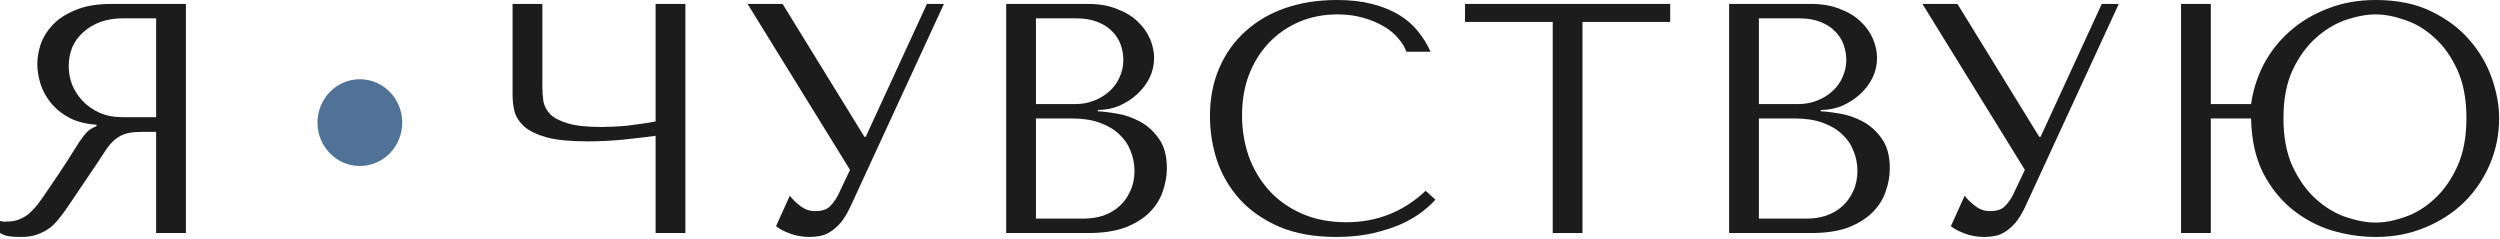
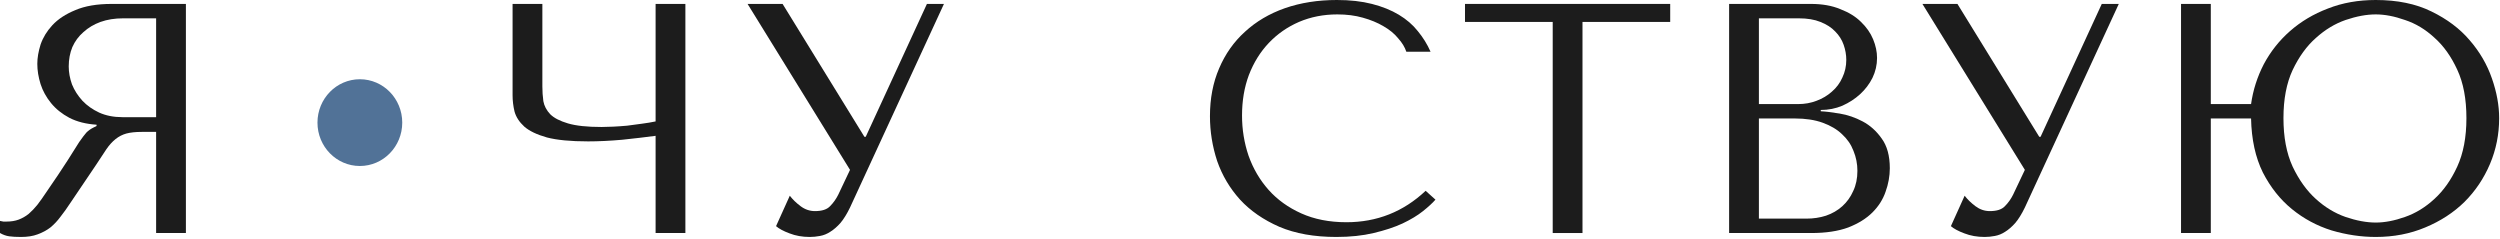
<svg xmlns="http://www.w3.org/2000/svg" width="1268" height="121" viewBox="0 0 1268 121" fill="none">
  <path d="M332.522 61.586V1.992H347.628V118.192H332.522V68.89C327.542 69.554 321.898 70.218 315.59 70.882C309.282 71.435 303.527 71.712 298.326 71.712C289.473 71.712 282.501 71.048 277.41 69.72C272.319 68.281 268.501 66.455 265.956 64.242C263.411 61.918 261.751 59.373 260.976 56.606C260.312 53.839 259.98 51.073 259.98 48.306V1.992H275.086V43.824C275.086 46.369 275.252 48.859 275.584 51.294C276.027 53.729 277.189 55.942 279.07 57.934C280.951 59.815 283.939 61.365 288.034 62.582C292.129 63.799 297.828 64.408 305.132 64.408C306.792 64.408 308.729 64.353 310.942 64.242C313.266 64.131 315.645 63.965 318.08 63.744C320.625 63.412 323.115 63.08 325.55 62.748C328.095 62.416 330.419 62.029 332.522 61.586Z" fill="#1C1C1C" />
  <path d="M396.931 1.992L438.431 69.388H439.095L470.137 1.992H478.769L431.127 105.244C429.578 108.453 427.973 111.054 426.313 113.046C424.653 114.927 422.938 116.421 421.167 117.528C419.507 118.635 417.737 119.354 415.855 119.686C414.085 120.018 412.369 120.184 410.709 120.184C406.947 120.184 403.516 119.575 400.417 118.358C397.429 117.251 395.161 116.034 393.611 114.706L400.583 99.268C402.022 101.149 403.848 102.92 406.061 104.58C408.275 106.24 410.709 107.07 413.365 107.07C416.907 107.07 419.452 106.24 421.001 104.58C422.661 102.92 424.045 100.983 425.151 98.77L431.127 86.154L379.169 1.992H396.931Z" fill="#1C1C1C" />
-   <path d="M510.335 118.192V1.992H551.835C557.59 1.992 562.57 2.877 566.775 4.648C571.091 6.308 574.577 8.466 577.233 11.122C580 13.778 582.047 16.711 583.375 19.92C584.703 23.129 585.367 26.283 585.367 29.382C585.367 32.923 584.593 36.299 583.043 39.508C581.494 42.607 579.391 45.373 576.735 47.808C574.19 50.132 571.202 52.069 567.771 53.618C564.341 55.057 560.689 55.776 556.815 55.776V56.44C559.25 56.551 562.459 56.938 566.443 57.602C570.427 58.266 574.301 59.594 578.063 61.586C581.826 63.578 585.035 66.455 587.691 70.218C590.458 73.981 591.841 79.016 591.841 85.324C591.841 89.308 591.122 93.292 589.683 97.276C588.355 101.149 586.142 104.635 583.043 107.734C579.945 110.833 575.85 113.378 570.759 115.37C565.669 117.251 559.416 118.192 552.001 118.192H510.335ZM525.441 110.888H549.511C553.053 110.888 556.373 110.39 559.471 109.394C562.681 108.287 565.447 106.683 567.771 104.58C570.095 102.477 571.921 99.932 573.249 96.944C574.688 93.956 575.407 90.525 575.407 86.652C575.407 83.111 574.743 79.735 573.415 76.526C572.198 73.317 570.261 70.495 567.605 68.06C565.06 65.625 561.795 63.689 557.811 62.25C553.827 60.811 549.124 60.092 543.701 60.092H525.441V110.888ZM525.441 52.788H545.361C548.681 52.788 551.78 52.235 554.657 51.128C557.645 50.021 560.246 48.472 562.459 46.48C564.783 44.488 566.554 42.109 567.771 39.342C569.099 36.575 569.763 33.587 569.763 30.378C569.763 27.833 569.321 25.287 568.435 22.742C567.55 20.197 566.111 17.928 564.119 15.936C562.238 13.944 559.748 12.339 556.649 11.122C553.661 9.905 550.009 9.296 545.693 9.296H525.441V52.788Z" fill="#1C1C1C" />
  <path d="M723.085 96.778L728.065 101.26C726.626 102.92 724.524 104.857 721.757 107.07C718.99 109.283 715.504 111.386 711.299 113.378C707.204 115.259 702.335 116.864 696.691 118.192C691.158 119.52 684.85 120.184 677.767 120.184C666.59 120.184 656.962 118.469 648.883 115.038C640.804 111.497 634.164 106.904 628.963 101.26C623.762 95.505 619.888 88.976 617.343 81.672C614.908 74.257 613.691 66.677 613.691 58.93C613.691 49.966 615.24 41.887 618.339 34.694C621.438 27.39 625.809 21.193 631.453 16.102C637.097 10.901 643.848 6.917 651.705 4.15C659.673 1.383 668.471 0 678.099 0C684.739 0 690.66 0.664 695.861 1.992C701.062 3.32 705.6 5.146 709.473 7.47C713.346 9.794 716.556 12.561 719.101 15.77C721.757 18.979 723.915 22.465 725.575 26.228H713.291C712.516 23.904 711.133 21.635 709.141 19.422C707.26 17.098 704.77 15.051 701.671 13.28C698.683 11.509 695.197 10.071 691.213 8.964C687.34 7.857 683.024 7.304 678.265 7.304C671.293 7.304 664.819 8.577 658.843 11.122C652.978 13.667 647.887 17.209 643.571 21.746C639.255 26.283 635.88 31.706 633.445 38.014C631.121 44.211 629.959 51.073 629.959 58.598C629.959 65.681 631.066 72.487 633.279 79.016C635.603 85.545 638.978 91.3 643.405 96.28C647.832 101.26 653.365 105.244 660.005 108.232C666.645 111.22 674.281 112.714 682.913 112.714C698.406 112.714 711.797 107.402 723.085 96.778Z" fill="#1C1C1C" />
  <path d="M802.641 118.192H787.534V11.122H743.047V1.992H847.128V11.122H802.641V118.192Z" fill="#1C1C1C" />
  <path d="M877.007 118.192V1.992H918.507C924.262 1.992 929.242 2.877 933.447 4.648C937.763 6.308 941.249 8.466 943.905 11.122C946.672 13.778 948.719 16.711 950.047 19.92C951.375 23.129 952.039 26.283 952.039 29.382C952.039 32.923 951.265 36.299 949.715 39.508C948.166 42.607 946.063 45.373 943.407 47.808C940.862 50.132 937.874 52.069 934.443 53.618C931.013 55.057 927.361 55.776 923.487 55.776V56.44C925.922 56.551 929.131 56.938 933.115 57.602C937.099 58.266 940.973 59.594 944.735 61.586C948.498 63.578 951.707 66.455 954.363 70.218C957.13 73.981 958.513 79.016 958.513 85.324C958.513 89.308 957.794 93.292 956.355 97.276C955.027 101.149 952.814 104.635 949.715 107.734C946.617 110.833 942.522 113.378 937.431 115.37C932.341 117.251 926.088 118.192 918.673 118.192H877.007ZM892.113 110.888H916.183C919.725 110.888 923.044 110.39 926.143 109.394C929.353 108.287 932.119 106.683 934.443 104.58C936.767 102.477 938.593 99.932 939.921 96.944C941.36 93.956 942.079 90.525 942.079 86.652C942.079 83.111 941.415 79.735 940.087 76.526C938.87 73.317 936.933 70.495 934.277 68.06C931.732 65.625 928.467 63.689 924.483 62.25C920.499 60.811 915.796 60.092 910.373 60.092H892.113V110.888ZM892.113 52.788H912.033C915.353 52.788 918.452 52.235 921.329 51.128C924.317 50.021 926.918 48.472 929.131 46.48C931.455 44.488 933.226 42.109 934.443 39.342C935.771 36.575 936.435 33.587 936.435 30.378C936.435 27.833 935.992 25.287 935.107 22.742C934.222 20.197 932.783 17.928 930.791 15.936C928.91 13.944 926.42 12.339 923.321 11.122C920.333 9.905 916.681 9.296 912.365 9.296H892.113V52.788Z" fill="#1C1C1C" />
  <path d="M992.813 1.992L1034.31 69.388H1034.98L1066.02 1.992H1074.65L1027.01 105.244C1025.46 108.453 1023.85 111.054 1022.19 113.046C1020.53 114.927 1018.82 116.421 1017.05 117.528C1015.39 118.635 1013.62 119.354 1011.74 119.686C1009.97 120.018 1008.25 120.184 1006.59 120.184C1002.83 120.184 999.398 119.575 996.299 118.358C993.311 117.251 991.042 116.034 989.493 114.706L996.465 99.268C997.904 101.149 999.73 102.92 1001.94 104.58C1004.16 106.24 1006.59 107.07 1009.25 107.07C1012.79 107.07 1015.33 106.24 1016.88 104.58C1018.54 102.92 1019.93 100.983 1021.03 98.77L1027.01 86.154L975.051 1.992H992.813Z" fill="#1C1C1C" />
  <path d="M1121.32 52.788H1141.74C1142.74 45.705 1144.89 38.955 1148.21 32.536C1151.65 26.117 1156.07 20.529 1161.49 15.77C1167.03 10.901 1173.45 7.083 1180.75 4.316C1188.05 1.439 1196.13 0 1204.99 0C1215.94 0 1225.35 1.937 1233.21 5.81C1241.17 9.683 1247.65 14.553 1252.63 20.418C1257.72 26.283 1261.48 32.757 1263.92 39.84C1266.35 46.812 1267.57 53.507 1267.57 59.926C1267.57 68.115 1266.02 75.862 1262.92 83.166C1259.82 90.47 1255.51 96.889 1249.97 102.422C1244.44 107.845 1237.8 112.161 1230.05 115.37C1222.42 118.579 1214.06 120.184 1204.99 120.184C1197.57 120.184 1190.1 119.077 1182.58 116.864C1175.16 114.54 1168.47 110.943 1162.49 106.074C1156.51 101.205 1151.59 95.007 1147.72 87.482C1143.95 79.846 1141.96 70.716 1141.74 60.092H1121.32V118.192H1106.22V1.992H1121.32V52.788ZM1204.99 7.304C1200.34 7.304 1195.25 8.245 1189.71 10.126C1184.29 12.007 1179.26 15.051 1174.61 19.256C1169.96 23.351 1166.03 28.773 1162.82 35.524C1159.72 42.164 1158.17 50.298 1158.17 59.926C1158.17 69.554 1159.72 77.743 1162.82 84.494C1166.03 91.245 1169.96 96.723 1174.61 100.928C1179.26 105.133 1184.29 108.177 1189.71 110.058C1195.25 111.939 1200.34 112.88 1204.99 112.88C1209.52 112.88 1214.45 111.939 1219.76 110.058C1225.18 108.177 1230.16 105.133 1234.7 100.928C1239.35 96.723 1243.22 91.245 1246.32 84.494C1249.42 77.743 1250.97 69.554 1250.97 59.926C1250.97 50.187 1249.42 41.998 1246.32 35.358C1243.22 28.607 1239.35 23.185 1234.7 19.09C1230.16 14.885 1225.18 11.897 1219.76 10.126C1214.45 8.245 1209.52 7.304 1204.99 7.304Z" fill="#1C1C1C" />
  <path d="M94.288 1.992V118.192H79.182V66.898H71.878C68.779 66.898 66.179 67.175 64.076 67.728C62.084 68.281 60.258 69.222 58.598 70.55C56.938 71.878 55.389 73.593 53.95 75.696C52.511 77.799 50.796 80.399 48.804 83.498L35.69 102.92C34.03 105.465 32.37 107.789 30.71 109.892C29.161 111.995 27.445 113.821 25.564 115.37C23.683 116.809 21.525 117.971 19.09 118.856C16.766 119.741 13.944 120.184 10.624 120.184C8.189 120.184 6.197 120.073 4.648 119.852C3.099 119.631 1.549 119.077 0 118.192V112.05C0.553 112.161 1.107 112.271 1.66 112.382C2.213 112.382 2.767 112.382 3.32 112.382C5.644 112.382 7.691 112.05 9.462 111.386C11.233 110.722 12.893 109.781 14.442 108.564C15.991 107.236 17.485 105.687 18.924 103.916C20.363 102.035 21.857 99.932 23.406 97.608C28.054 90.857 31.651 85.49 34.196 81.506C36.741 77.411 38.733 74.257 40.172 72.044C41.721 69.831 42.939 68.226 43.824 67.23C44.82 66.234 45.982 65.404 47.31 64.74L48.97 63.91V63.246C43.658 62.914 39.065 61.752 35.192 59.76C31.429 57.768 28.331 55.278 25.896 52.29C23.461 49.302 21.691 46.093 20.584 42.662C19.477 39.121 18.924 35.69 18.924 32.37C18.924 29.382 19.477 26.117 20.584 22.576C21.801 19.035 23.793 15.77 26.56 12.782C29.437 9.683 33.311 7.138 38.18 5.146C43.049 3.043 49.191 1.992 56.606 1.992H94.288ZM79.182 9.296H62.416C58.211 9.296 54.393 9.905 50.962 11.122C47.642 12.339 44.765 14.055 42.33 16.268C39.895 18.371 38.014 20.916 36.686 23.904C35.469 26.892 34.86 30.157 34.86 33.698C34.86 36.686 35.413 39.729 36.52 42.828C37.737 45.816 39.508 48.583 41.832 51.128C44.156 53.563 46.978 55.555 50.298 57.104C53.729 58.653 57.657 59.428 62.084 59.428H79.182V9.296Z" fill="#1C1C1C" />
  <path d="M204.02 62.192C204.02 74.342 194.394 84.192 182.52 84.192C170.646 84.192 161.02 74.342 161.02 62.192C161.02 50.042 170.646 40.192 182.52 40.192C194.394 40.192 204.02 50.042 204.02 62.192Z" fill="#517297" />
</svg>